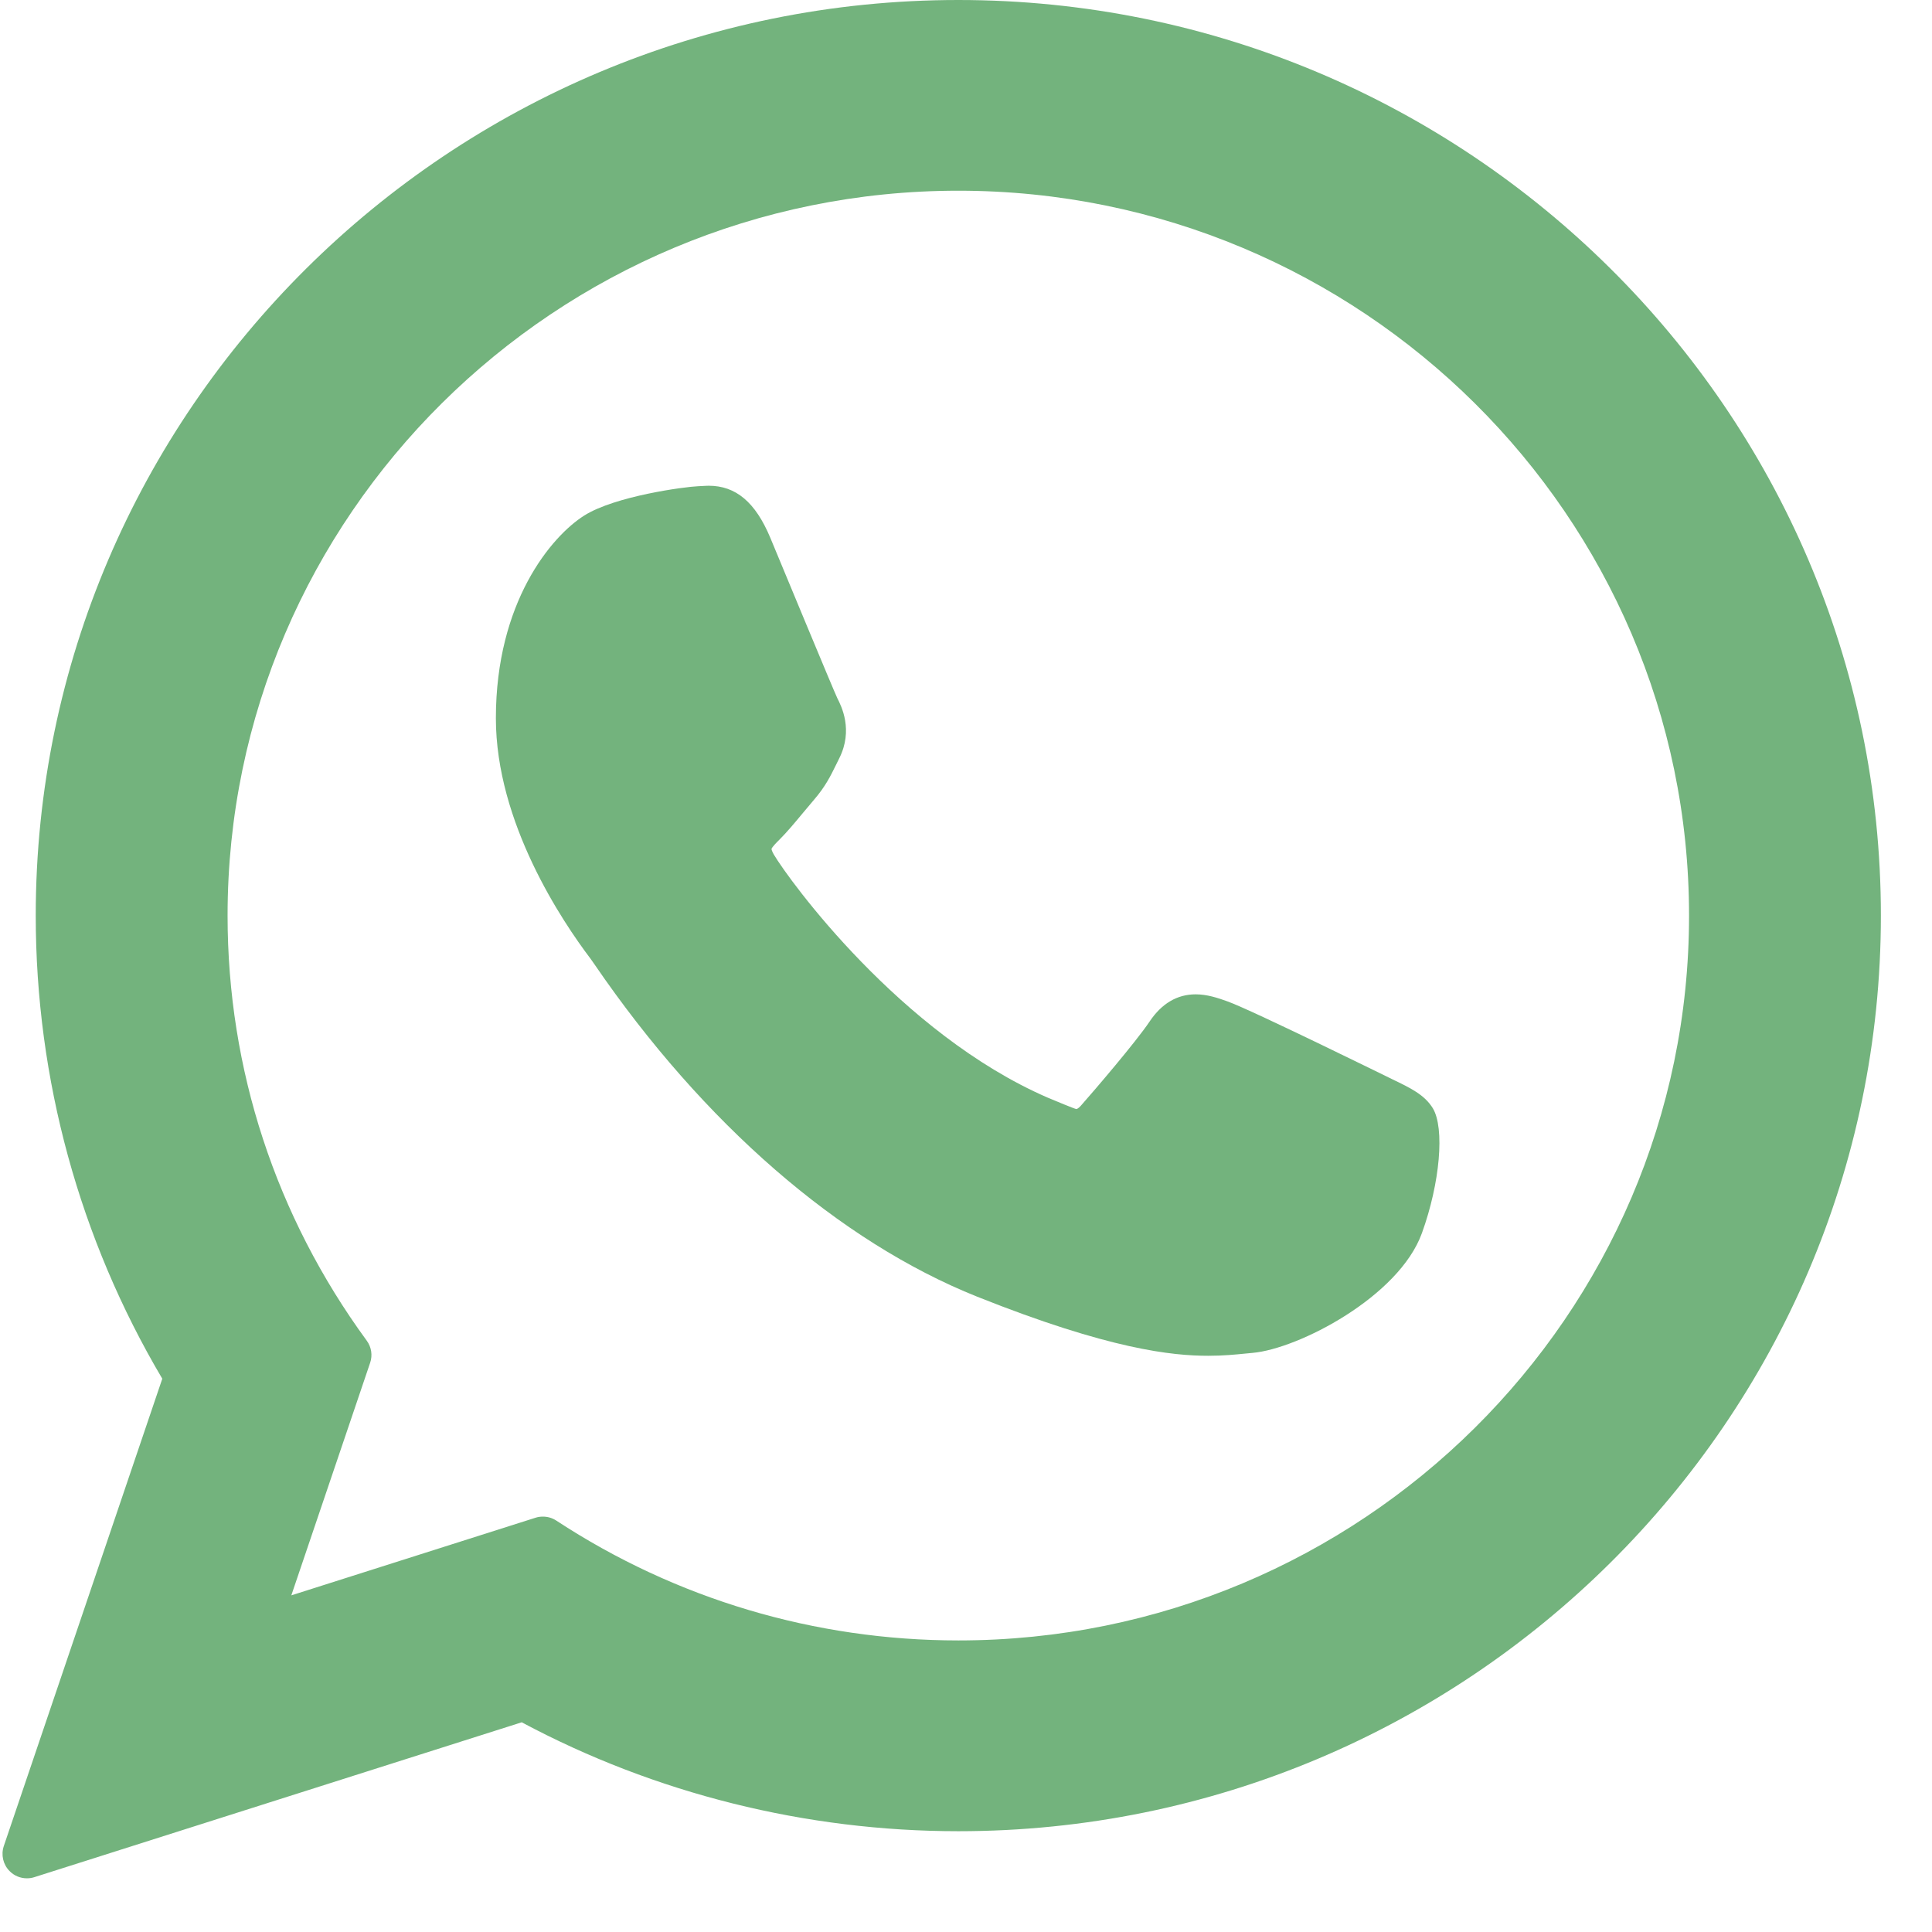
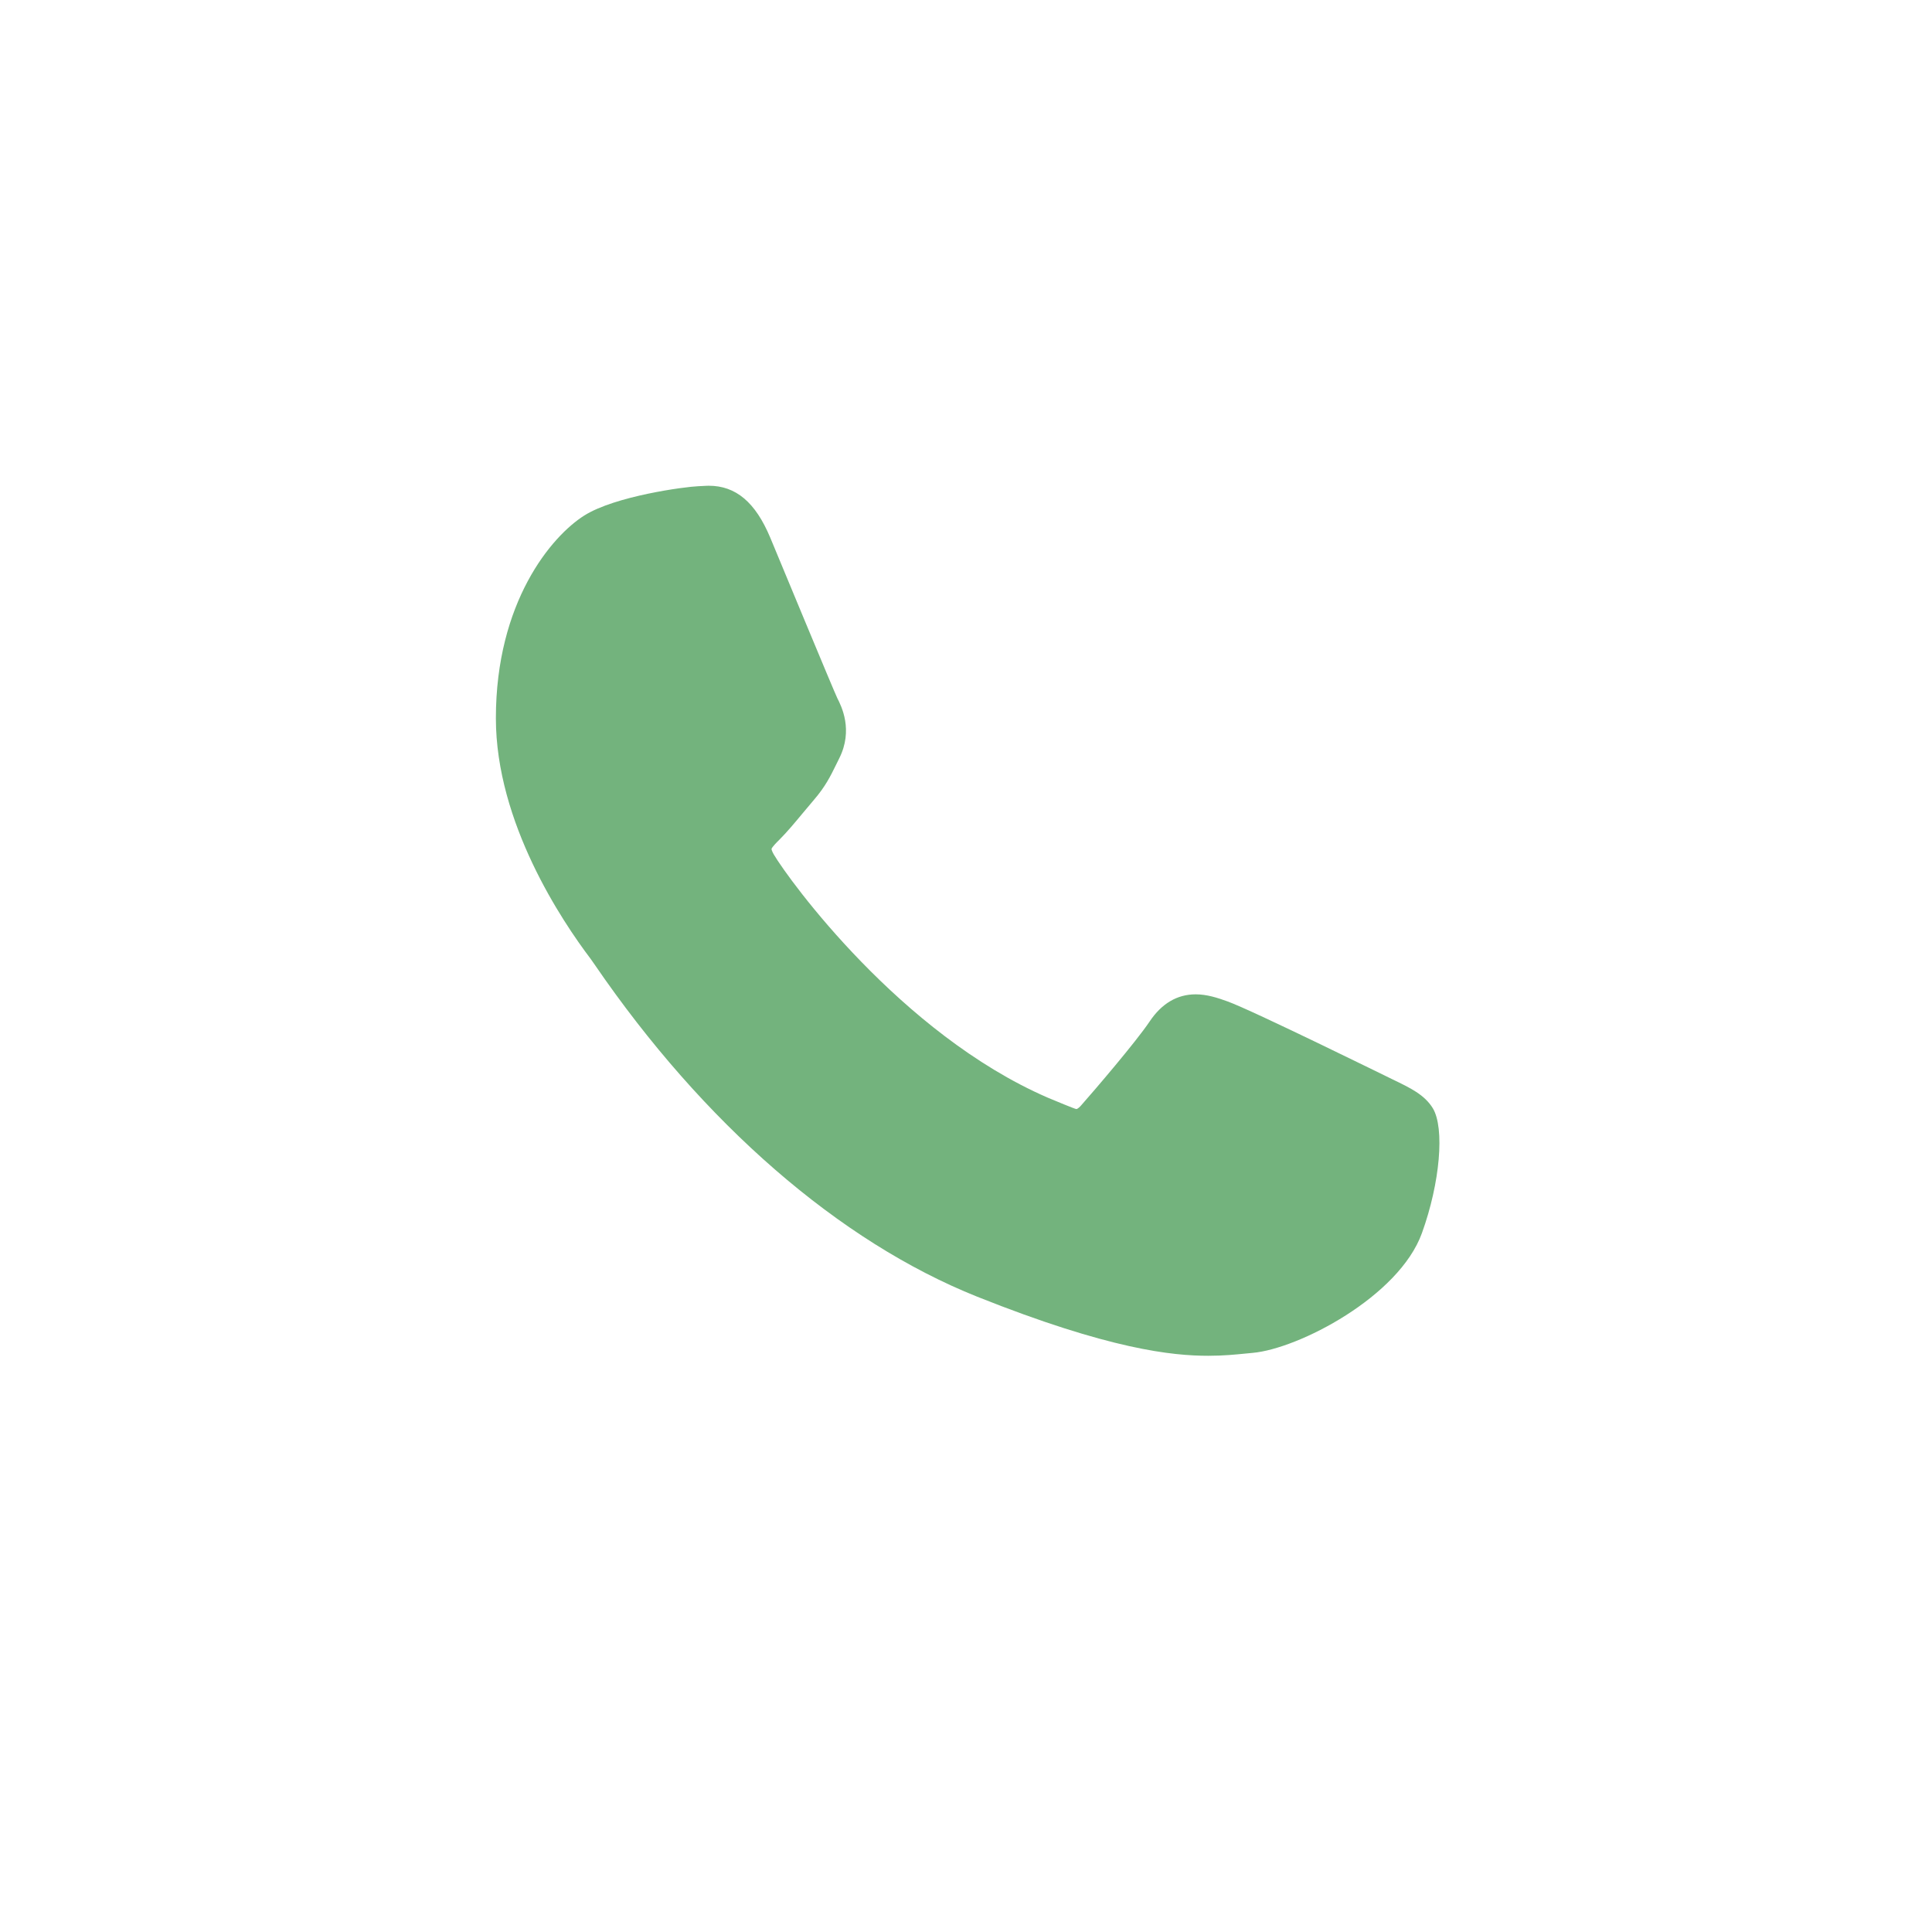
<svg xmlns="http://www.w3.org/2000/svg" width="24" height="24" viewBox="0 0 24 24" fill="none">
  <path d="M17.298 13.408C17.252 13.386 15.551 12.548 15.249 12.44C15.125 12.395 14.993 12.352 14.853 12.352C14.623 12.352 14.43 12.466 14.28 12.691C14.11 12.944 13.595 13.545 13.436 13.725C13.416 13.749 13.387 13.777 13.37 13.777C13.355 13.777 13.092 13.668 13.012 13.634C11.187 12.841 9.802 10.935 9.612 10.614C9.585 10.567 9.584 10.546 9.584 10.546C9.591 10.522 9.652 10.46 9.684 10.429C9.776 10.337 9.877 10.216 9.974 10.099C10.02 10.044 10.066 9.989 10.111 9.936C10.252 9.772 10.315 9.645 10.387 9.498L10.425 9.421C10.603 9.068 10.451 8.77 10.402 8.674C10.362 8.594 9.644 6.86 9.568 6.678C9.384 6.239 9.141 6.034 8.804 6.034C8.773 6.034 8.804 6.034 8.673 6.04C8.513 6.046 7.643 6.161 7.258 6.404C6.85 6.661 6.16 7.481 6.16 8.922C6.16 10.22 6.984 11.445 7.337 11.911C7.346 11.923 7.362 11.947 7.386 11.981C8.74 13.959 10.428 15.424 12.139 16.108C13.786 16.765 14.566 16.842 15.01 16.842H15.01C15.196 16.842 15.345 16.827 15.477 16.814L15.56 16.806C16.129 16.756 17.38 16.108 17.664 15.317C17.889 14.694 17.948 14.014 17.799 13.767C17.696 13.599 17.52 13.515 17.298 13.408Z" fill="#73B37D" />
-   <path d="M11.905 0C5.586 0 0.444 5.103 0.444 11.374C0.444 13.403 0.987 15.389 2.016 17.127L0.047 22.933C0.011 23.041 0.038 23.161 0.118 23.242C0.176 23.302 0.254 23.333 0.334 23.333C0.365 23.333 0.396 23.329 0.426 23.319L6.481 21.395C8.137 22.28 10.01 22.748 11.905 22.748C18.224 22.748 23.365 17.646 23.365 11.374C23.365 5.103 18.224 0 11.905 0ZM11.905 20.378C10.122 20.378 8.395 19.863 6.91 18.889C6.86 18.856 6.802 18.84 6.744 18.84C6.713 18.84 6.682 18.844 6.652 18.854L3.619 19.818L4.598 16.929C4.63 16.836 4.614 16.733 4.555 16.653C3.425 15.108 2.827 13.283 2.827 11.374C2.827 6.409 6.899 2.369 11.905 2.369C16.91 2.369 20.982 6.409 20.982 11.374C20.982 16.339 16.91 20.378 11.905 20.378Z" fill="#73B37D" />
</svg>